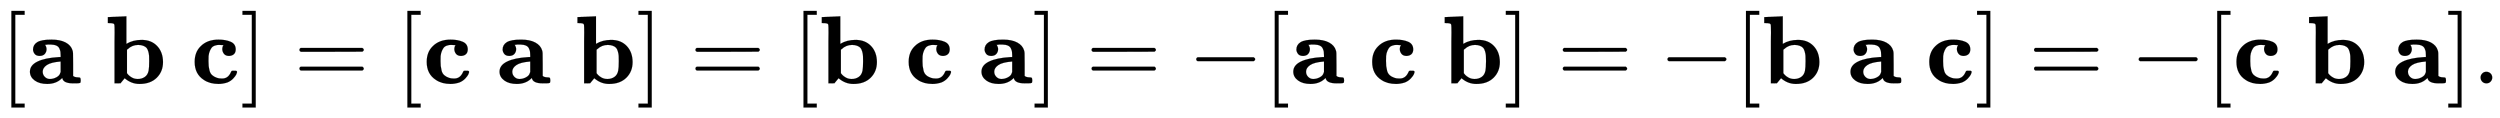
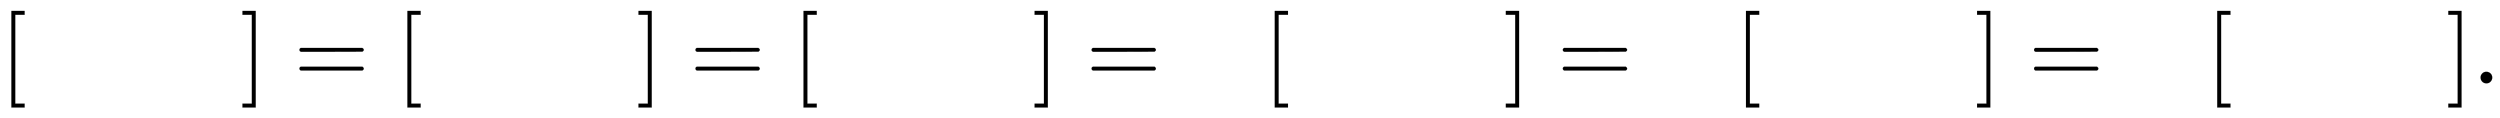
<svg xmlns="http://www.w3.org/2000/svg" xmlns:xlink="http://www.w3.org/1999/xlink" width="60.13ex" height="2.843ex" style="vertical-align: -0.838ex;" viewBox="0 -863.1 25889.3 1223.9" role="img" focusable="false" aria-labelledby="MathJax-SVG-1-Title">
  <title id="MathJax-SVG-1-Title">{\displaystyle [\mathbf {a} \ \mathbf {b} \ \mathbf {c} ]=[\mathbf {c} \ \mathbf {a} \ \mathbf {b} ]=[\mathbf {b} \ \mathbf {c} \ \mathbf {a} ]=-[\mathbf {a} \ \mathbf {c} \ \mathbf {b} ]=-[\mathbf {b} \ \mathbf {a} \ \mathbf {c} ]=-[\mathbf {c} \ \mathbf {b} \ \mathbf {a} ].}</title>
  <defs aria-hidden="true">
    <path stroke-width="1" id="E1-MJMAIN-5B" d="M118 -250V750H255V710H158V-210H255V-250H118Z" />
-     <path stroke-width="1" id="E1-MJMAINB-61" d="M64 349Q64 399 107 426T255 453Q346 453 402 423T473 341Q478 327 478 310T479 196V77Q493 63 529 62Q549 62 553 57T558 31Q558 9 552 5T514 0H497H481Q375 0 367 56L356 46Q300 -6 210 -6Q130 -6 81 30T32 121Q32 188 111 226T332 272H350V292Q350 313 348 327T337 361T306 391T248 402T194 399H189Q204 376 204 354Q204 327 187 306T134 284Q97 284 81 305T64 349ZM164 121Q164 89 186 67T238 45Q274 45 307 63T346 108L350 117V226H347Q248 218 206 189T164 121Z" />
-     <path stroke-width="1" id="E1-MJMAINB-62" d="M32 686L123 690Q214 694 215 694H221V409Q289 450 378 450Q479 450 539 387T600 221Q600 122 535 58T358 -6H355Q272 -6 203 53L160 1L129 0H98V301Q98 362 98 435T99 525Q99 591 97 604T83 620Q69 624 42 624H29V686H32ZM227 105L232 99Q237 93 242 87T258 73T280 59T306 49T339 45Q380 45 411 66T451 131Q457 160 457 230Q457 264 456 284T448 329T430 367T396 389T343 398Q282 398 235 355L227 348V105Z" />
-     <path stroke-width="1" id="E1-MJMAINB-63" d="M447 131H458Q478 131 478 117Q478 112 471 95T439 51T377 9Q330 -6 286 -6Q196 -6 135 35Q39 96 39 222Q39 324 101 384Q169 453 286 453Q359 453 411 431T464 353Q464 319 445 302T395 284Q360 284 343 305T325 353Q325 380 338 396H333Q317 398 295 398H292Q280 398 271 397T245 390T218 373T197 338T183 283Q182 275 182 231Q182 199 184 180T193 132T220 85T270 57Q289 50 317 50H326Q385 50 414 115Q419 127 423 129T447 131Z" />
    <path stroke-width="1" id="E1-MJMAIN-5D" d="M22 710V750H159V-250H22V-210H119V710H22Z" />
    <path stroke-width="1" id="E1-MJMAIN-3D" d="M56 347Q56 360 70 367H707Q722 359 722 347Q722 336 708 328L390 327H72Q56 332 56 347ZM56 153Q56 168 72 173H708Q722 163 722 153Q722 140 707 133H70Q56 140 56 153Z" />
-     <path stroke-width="1" id="E1-MJMAIN-2212" d="M84 237T84 250T98 270H679Q694 262 694 250T679 230H98Q84 237 84 250Z" />
    <path stroke-width="1" id="E1-MJMAIN-2E" d="M78 60Q78 84 95 102T138 120Q162 120 180 104T199 61Q199 36 182 18T139 0T96 17T78 60Z" />
  </defs>
  <g stroke="currentColor" fill="currentColor" stroke-width="0" transform="matrix(1 0 0 -1 0 0)" aria-hidden="true">
    <use xlink:href="#E1-MJMAIN-5B" x="0" y="0" />
    <use xlink:href="#E1-MJMAINB-61" x="278" y="0" />
    <use xlink:href="#E1-MJMAINB-62" x="1088" y="0" />
    <use xlink:href="#E1-MJMAINB-63" x="1977" y="0" />
    <use xlink:href="#E1-MJMAIN-5D" x="2489" y="0" />
    <use xlink:href="#E1-MJMAIN-3D" x="3045" y="0" />
    <use xlink:href="#E1-MJMAIN-5B" x="4101" y="0" />
    <use xlink:href="#E1-MJMAINB-63" x="4380" y="0" />
    <use xlink:href="#E1-MJMAINB-61" x="5141" y="0" />
    <use xlink:href="#E1-MJMAINB-62" x="5951" y="0" />
    <use xlink:href="#E1-MJMAIN-5D" x="6590" y="0" />
    <use xlink:href="#E1-MJMAIN-3D" x="7146" y="0" />
    <use xlink:href="#E1-MJMAIN-5B" x="8203" y="0" />
    <use xlink:href="#E1-MJMAINB-62" x="8481" y="0" />
    <use xlink:href="#E1-MJMAINB-63" x="9371" y="0" />
    <use xlink:href="#E1-MJMAINB-61" x="10132" y="0" />
    <use xlink:href="#E1-MJMAIN-5D" x="10692" y="0" />
    <use xlink:href="#E1-MJMAIN-3D" x="11248" y="0" />
    <use xlink:href="#E1-MJMAIN-2212" x="12304" y="0" />
    <use xlink:href="#E1-MJMAIN-5B" x="13083" y="0" />
    <use xlink:href="#E1-MJMAINB-61" x="13361" y="0" />
    <use xlink:href="#E1-MJMAINB-63" x="14171" y="0" />
    <use xlink:href="#E1-MJMAINB-62" x="14932" y="0" />
    <use xlink:href="#E1-MJMAIN-5D" x="15572" y="0" />
    <use xlink:href="#E1-MJMAIN-3D" x="16128" y="0" />
    <use xlink:href="#E1-MJMAIN-2212" x="17184" y="0" />
    <use xlink:href="#E1-MJMAIN-5B" x="17963" y="0" />
    <use xlink:href="#E1-MJMAINB-62" x="18241" y="0" />
    <use xlink:href="#E1-MJMAINB-61" x="19131" y="0" />
    <use xlink:href="#E1-MJMAINB-63" x="19940" y="0" />
    <use xlink:href="#E1-MJMAIN-5D" x="20452" y="0" />
    <use xlink:href="#E1-MJMAIN-3D" x="21008" y="0" />
    <use xlink:href="#E1-MJMAIN-2212" x="22064" y="0" />
    <use xlink:href="#E1-MJMAIN-5B" x="22843" y="0" />
    <use xlink:href="#E1-MJMAINB-63" x="23121" y="0" />
    <use xlink:href="#E1-MJMAINB-62" x="23883" y="0" />
    <use xlink:href="#E1-MJMAINB-61" x="24772" y="0" />
    <use xlink:href="#E1-MJMAIN-5D" x="25332" y="0" />
    <use xlink:href="#E1-MJMAIN-2E" x="25610" y="0" />
  </g>
</svg>